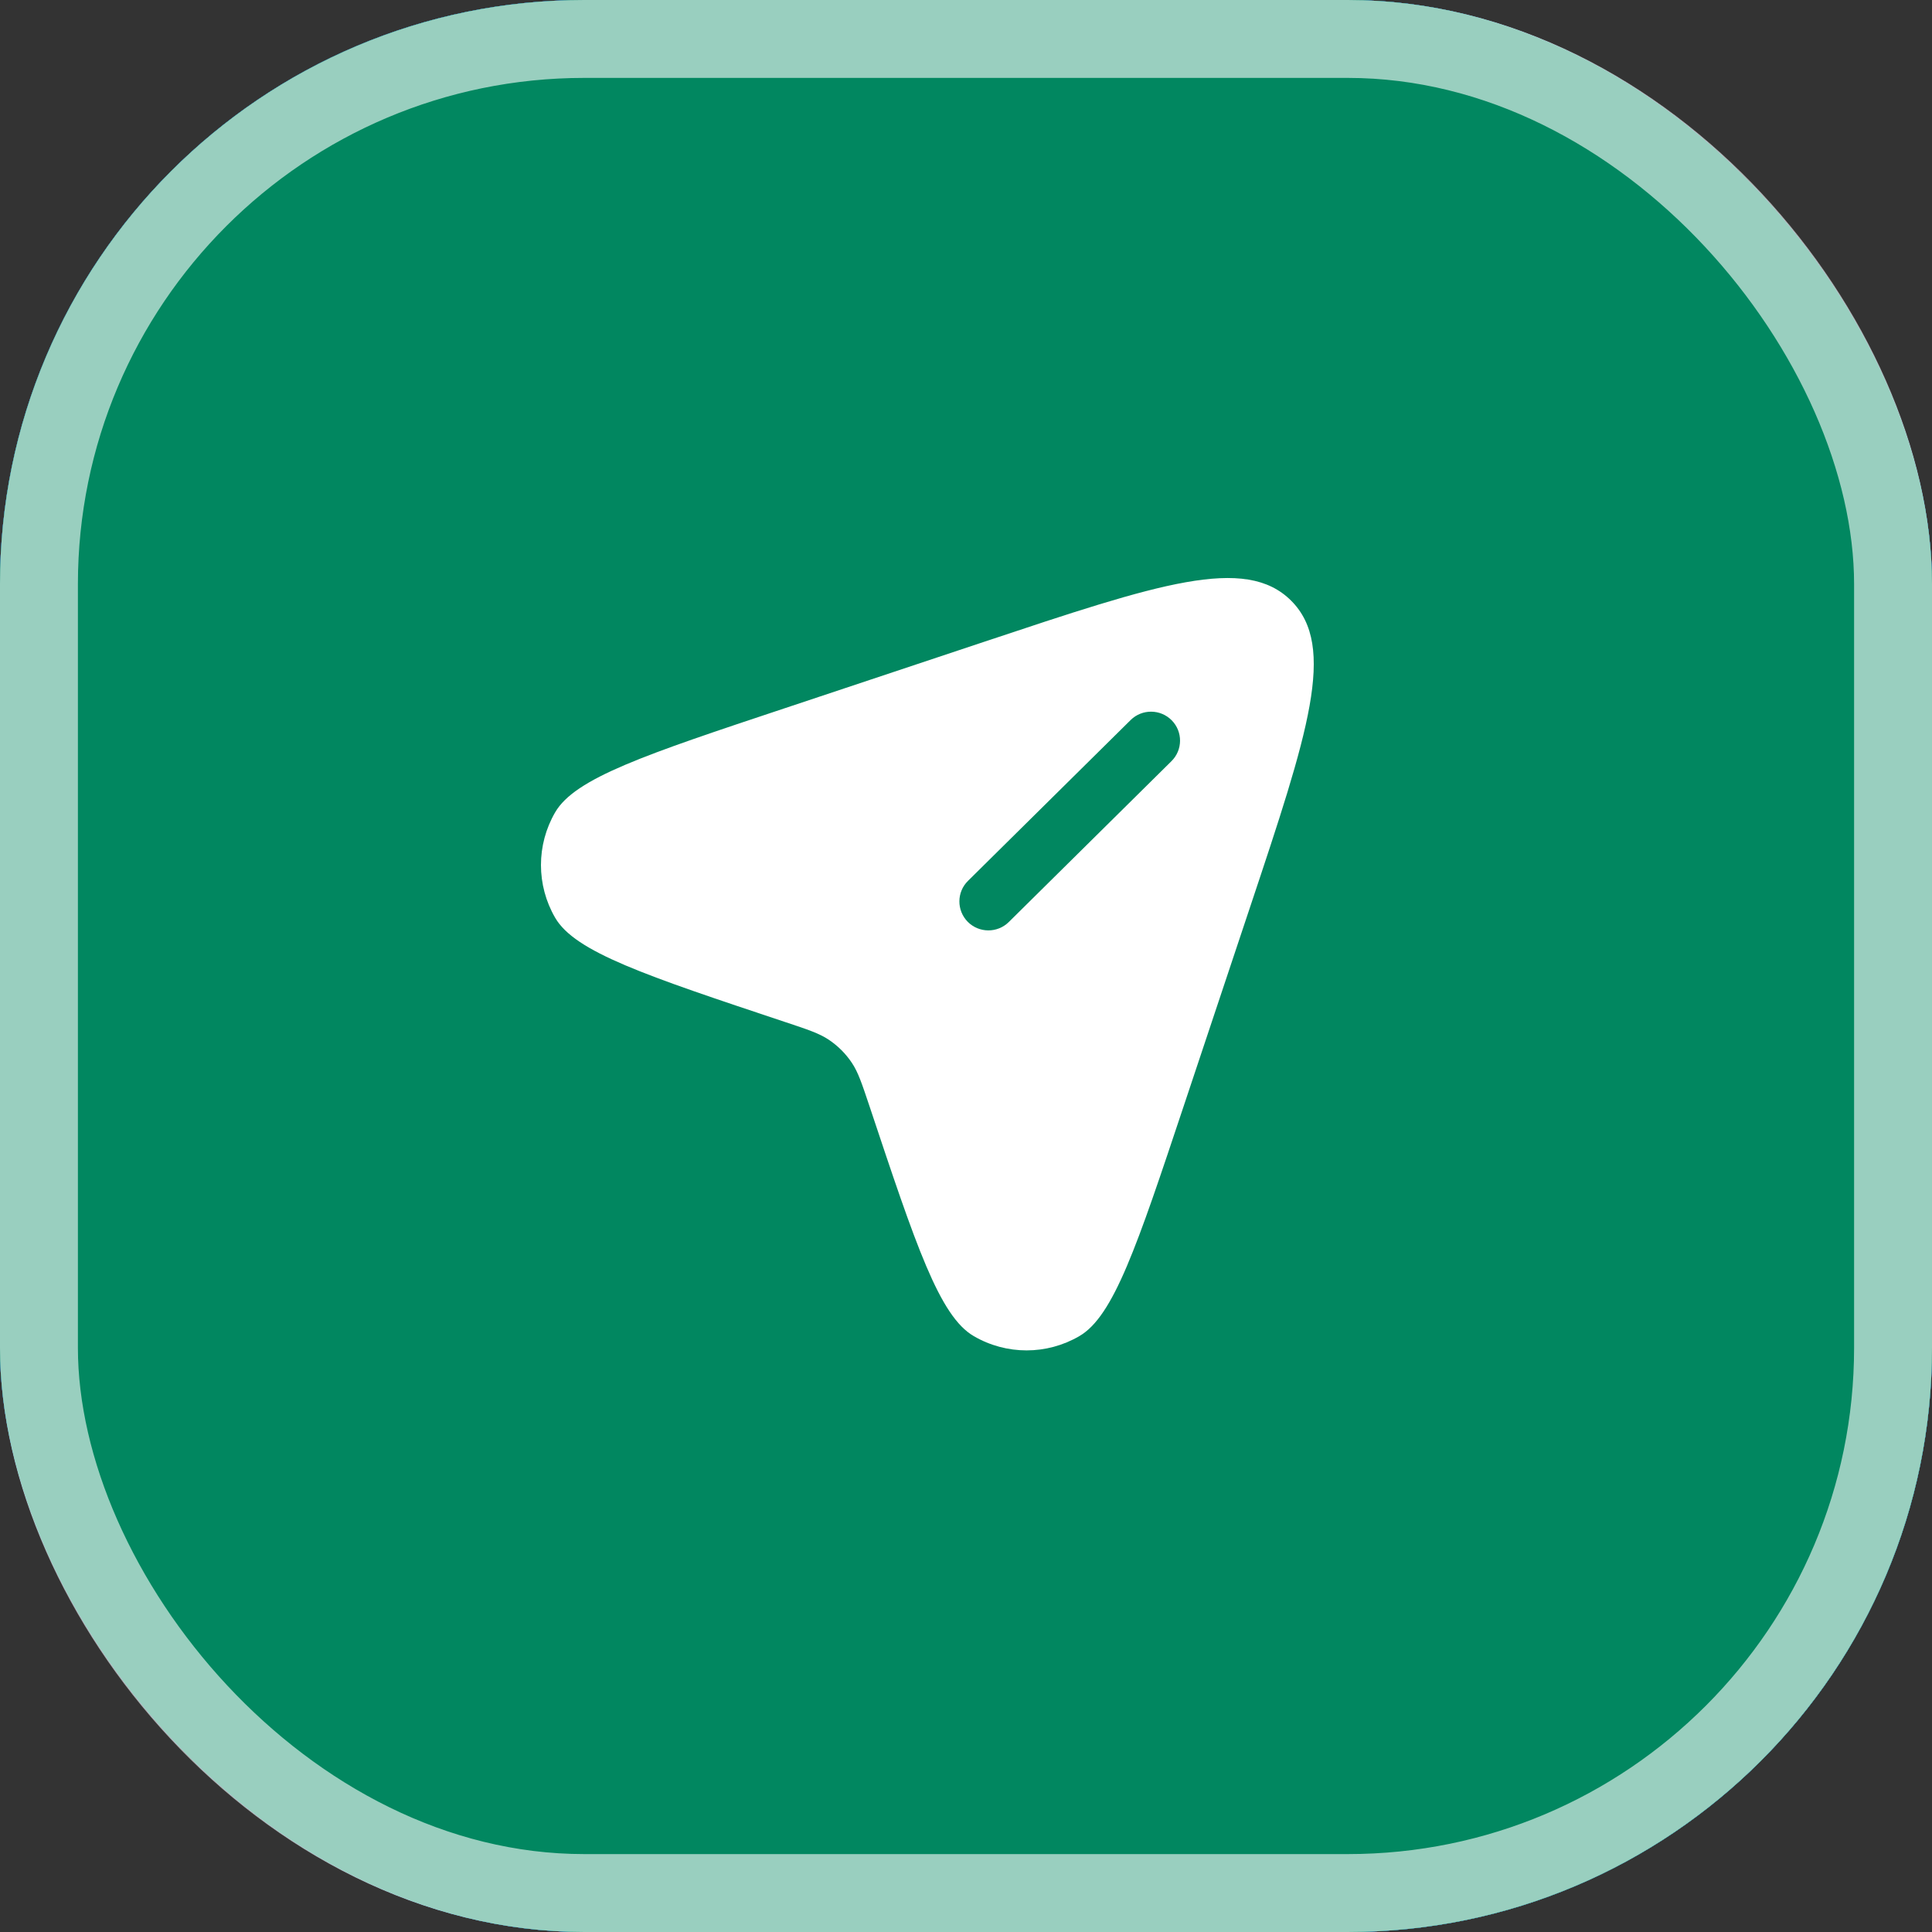
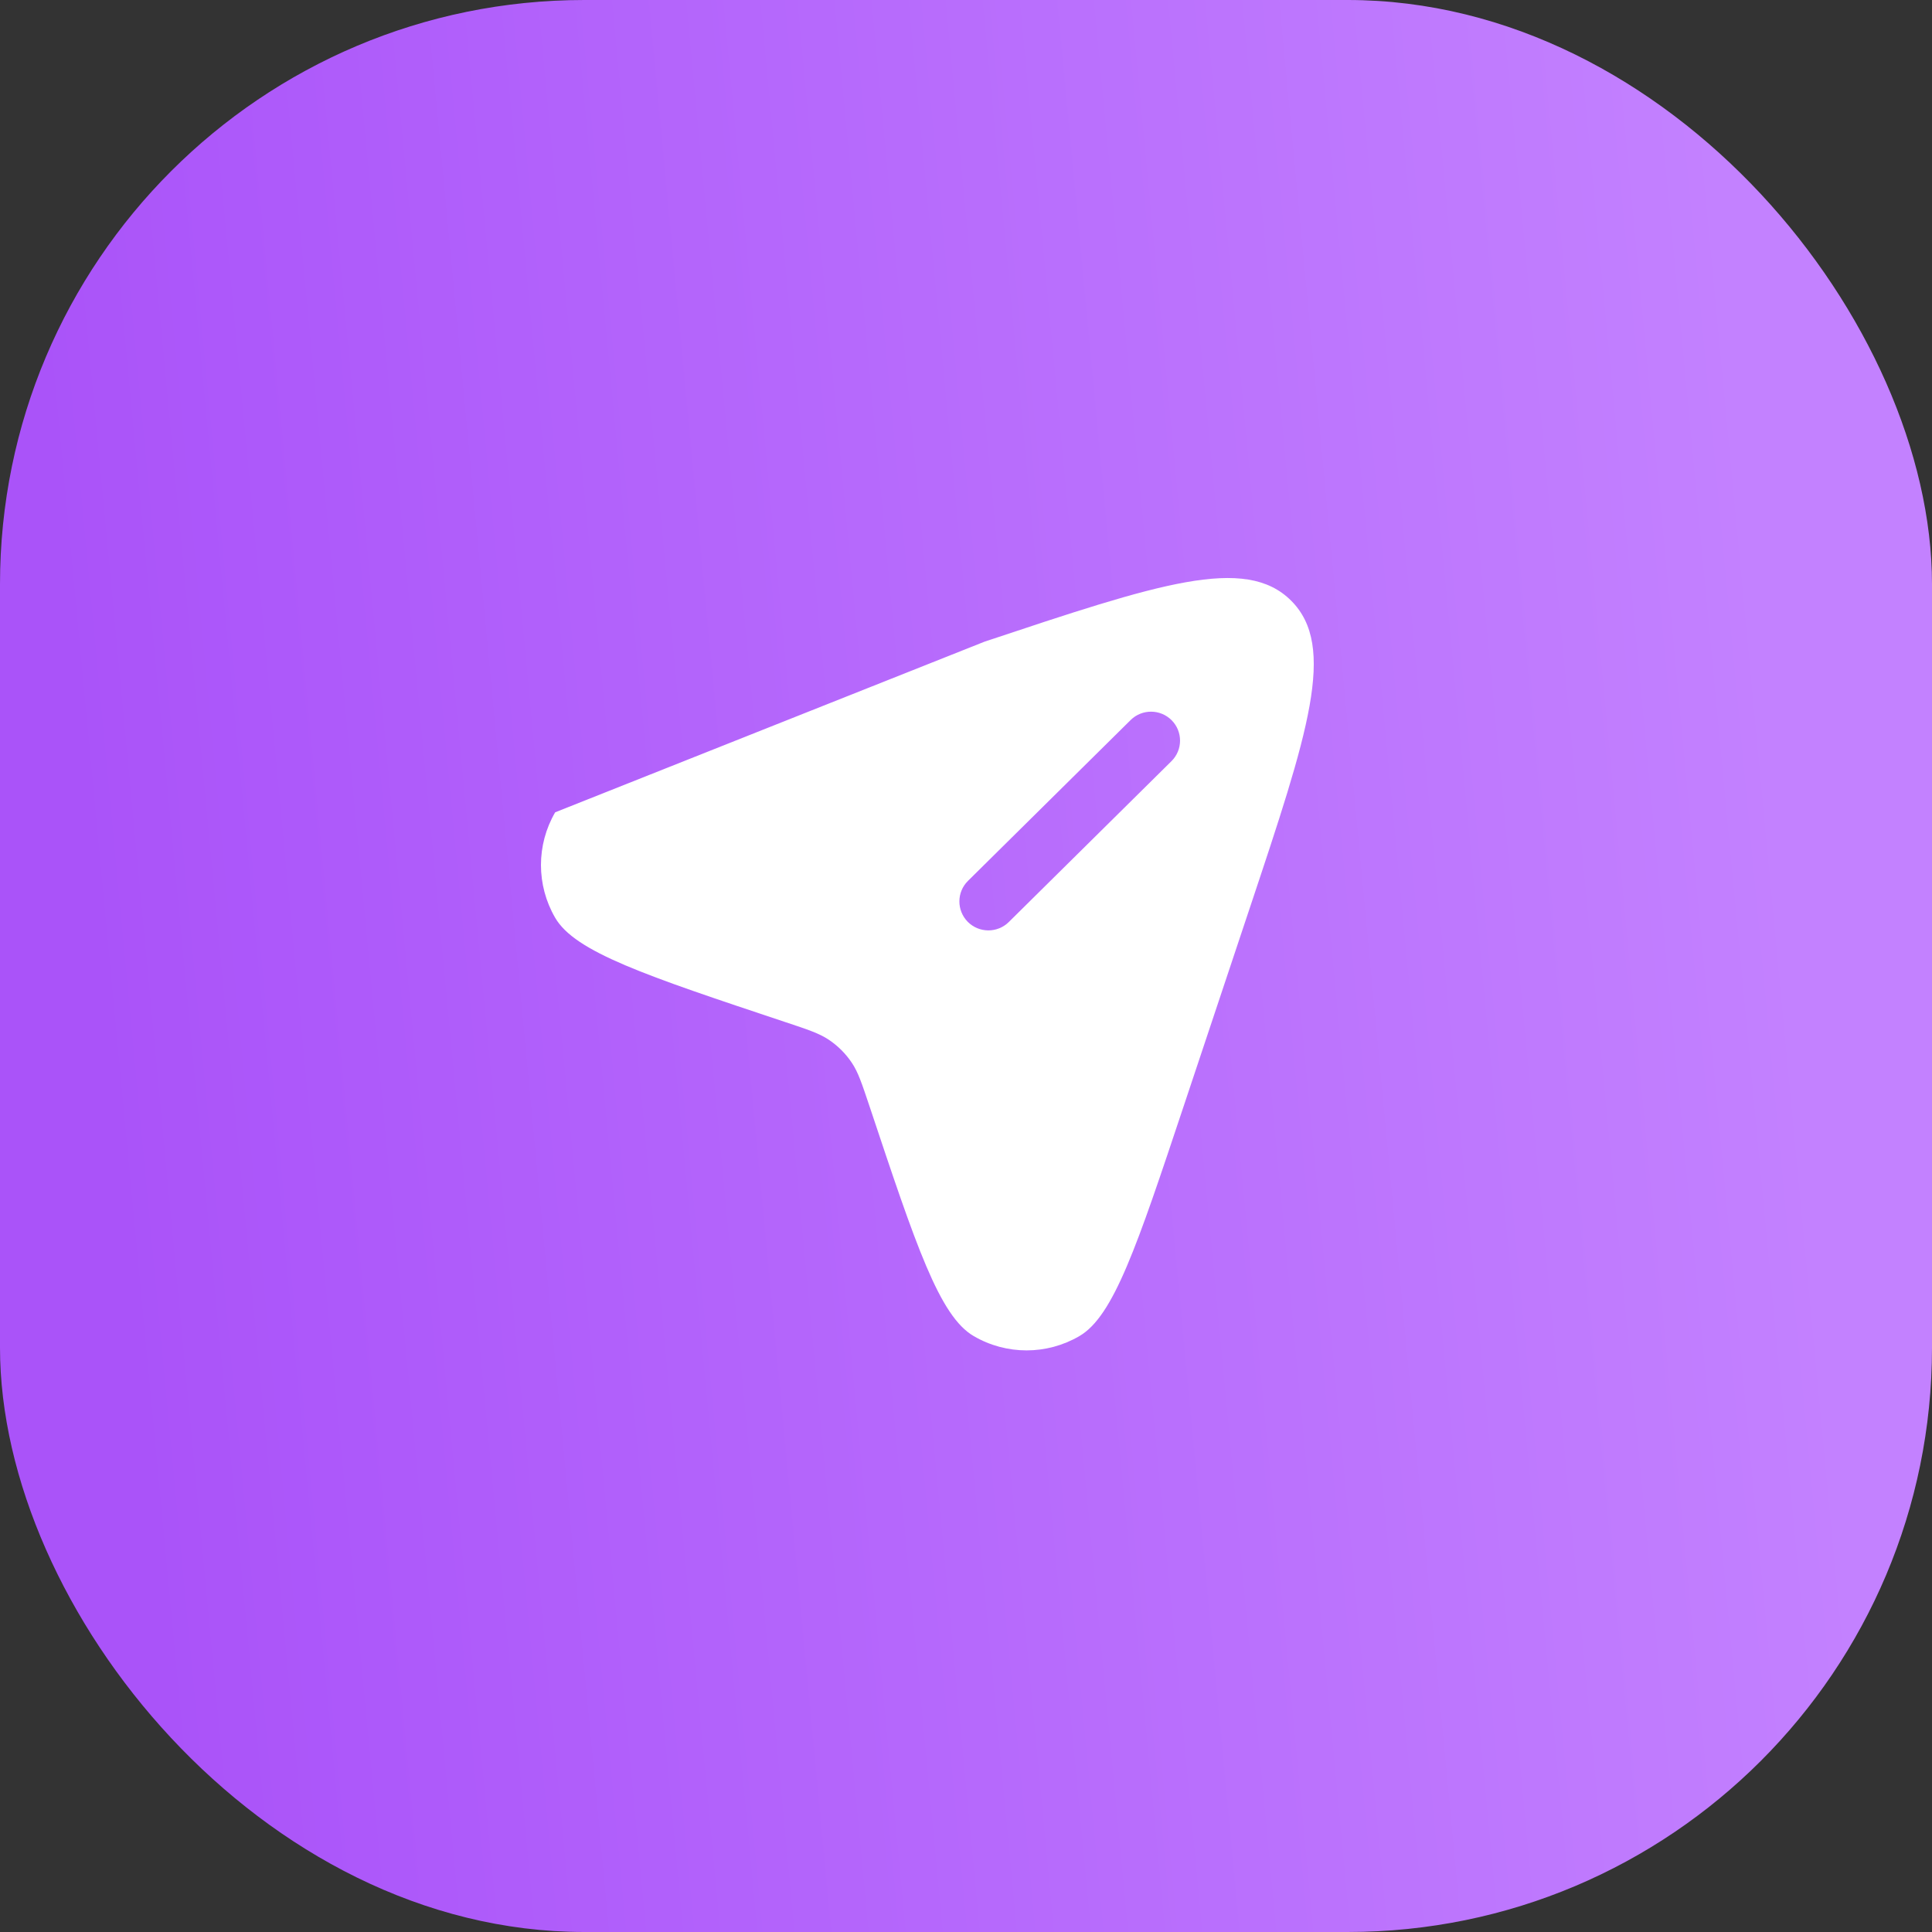
<svg xmlns="http://www.w3.org/2000/svg" width="31" height="31" viewBox="0 0 31 31" fill="none">
  <rect x="0" y="0" width="31" height="31" fill="#333333" stroke="none" />
-   <rect width="31" height="31" rx="9.375" fill="#1B78FE" />
  <rect width="31" height="31" rx="9.375" fill="url(#paint0_linear_1_278)" />
-   <rect width="31" height="31" rx="9.375" fill="url(#paint1_linear_1_278)" />
-   <rect width="31" height="31" rx="9.375" fill="url(#paint2_linear_1_278)" />
-   <rect width="31" height="31" rx="9.375" fill="#018760" />
-   <rect x="0.625" y="0.625" width="29.75" height="29.75" rx="8.75" stroke="white" stroke-opacity="0.6" stroke-width="1.25" style="mix-blend-mode:soft-light" />
-   <path fill-rule="evenodd" clip-rule="evenodd" d="M20.058 14.555L18.994 17.745C18.244 19.995 17.869 21.12 17.318 21.439C16.795 21.744 16.149 21.744 15.625 21.439C15.075 21.12 14.7 19.995 13.95 17.745C13.829 17.384 13.769 17.203 13.668 17.053C13.57 16.906 13.444 16.781 13.298 16.683C13.147 16.582 12.966 16.521 12.604 16.401C10.354 15.651 9.228 15.276 8.908 14.726C8.604 14.203 8.604 13.557 8.908 13.034C9.228 12.484 10.354 12.109 12.604 11.36L15.797 10.296C18.586 9.367 19.98 8.902 20.717 9.638C21.453 10.373 20.988 11.767 20.058 14.555ZM15.528 14.791C15.348 14.608 15.349 14.314 15.532 14.134L18.142 11.553C18.325 11.373 18.619 11.375 18.8 11.557C18.981 11.74 18.979 12.034 18.796 12.214L16.186 14.795C16.003 14.975 15.709 14.973 15.528 14.791Z" fill="white" />
+   <path fill-rule="evenodd" clip-rule="evenodd" d="M20.058 14.555L18.994 17.745C18.244 19.995 17.869 21.12 17.318 21.439C16.795 21.744 16.149 21.744 15.625 21.439C15.075 21.12 14.7 19.995 13.95 17.745C13.829 17.384 13.769 17.203 13.668 17.053C13.57 16.906 13.444 16.781 13.298 16.683C13.147 16.582 12.966 16.521 12.604 16.401C10.354 15.651 9.228 15.276 8.908 14.726C8.604 14.203 8.604 13.557 8.908 13.034L15.797 10.296C18.586 9.367 19.98 8.902 20.717 9.638C21.453 10.373 20.988 11.767 20.058 14.555ZM15.528 14.791C15.348 14.608 15.349 14.314 15.532 14.134L18.142 11.553C18.325 11.373 18.619 11.375 18.8 11.557C18.981 11.74 18.979 12.034 18.796 12.214L16.186 14.795C16.003 14.975 15.709 14.973 15.528 14.791Z" fill="white" />
  <defs>
    <linearGradient id="paint0_linear_1_278" x1="0" y1="0" x2="27.129" y2="-2.563" gradientUnits="userSpaceOnUse">
      <stop stop-color="#AA53F9" />
      <stop offset="1" stop-color="#C381FF" />
    </linearGradient>
    <linearGradient id="paint1_linear_1_278" x1="-12.658" y1="-6.717" x2="27.652" y2="-8.015" gradientUnits="userSpaceOnUse">
      <stop stop-color="#1373FE" />
      <stop offset="1" stop-color="#4C96FF" />
    </linearGradient>
    <linearGradient id="paint2_linear_1_278" x1="18.083" y1="28.675" x2="14.501" y2="-58.477" gradientUnits="userSpaceOnUse">
      <stop stop-color="#00936B" />
      <stop offset="1" stop-color="#034E30" />
    </linearGradient>
  </defs>
</svg>